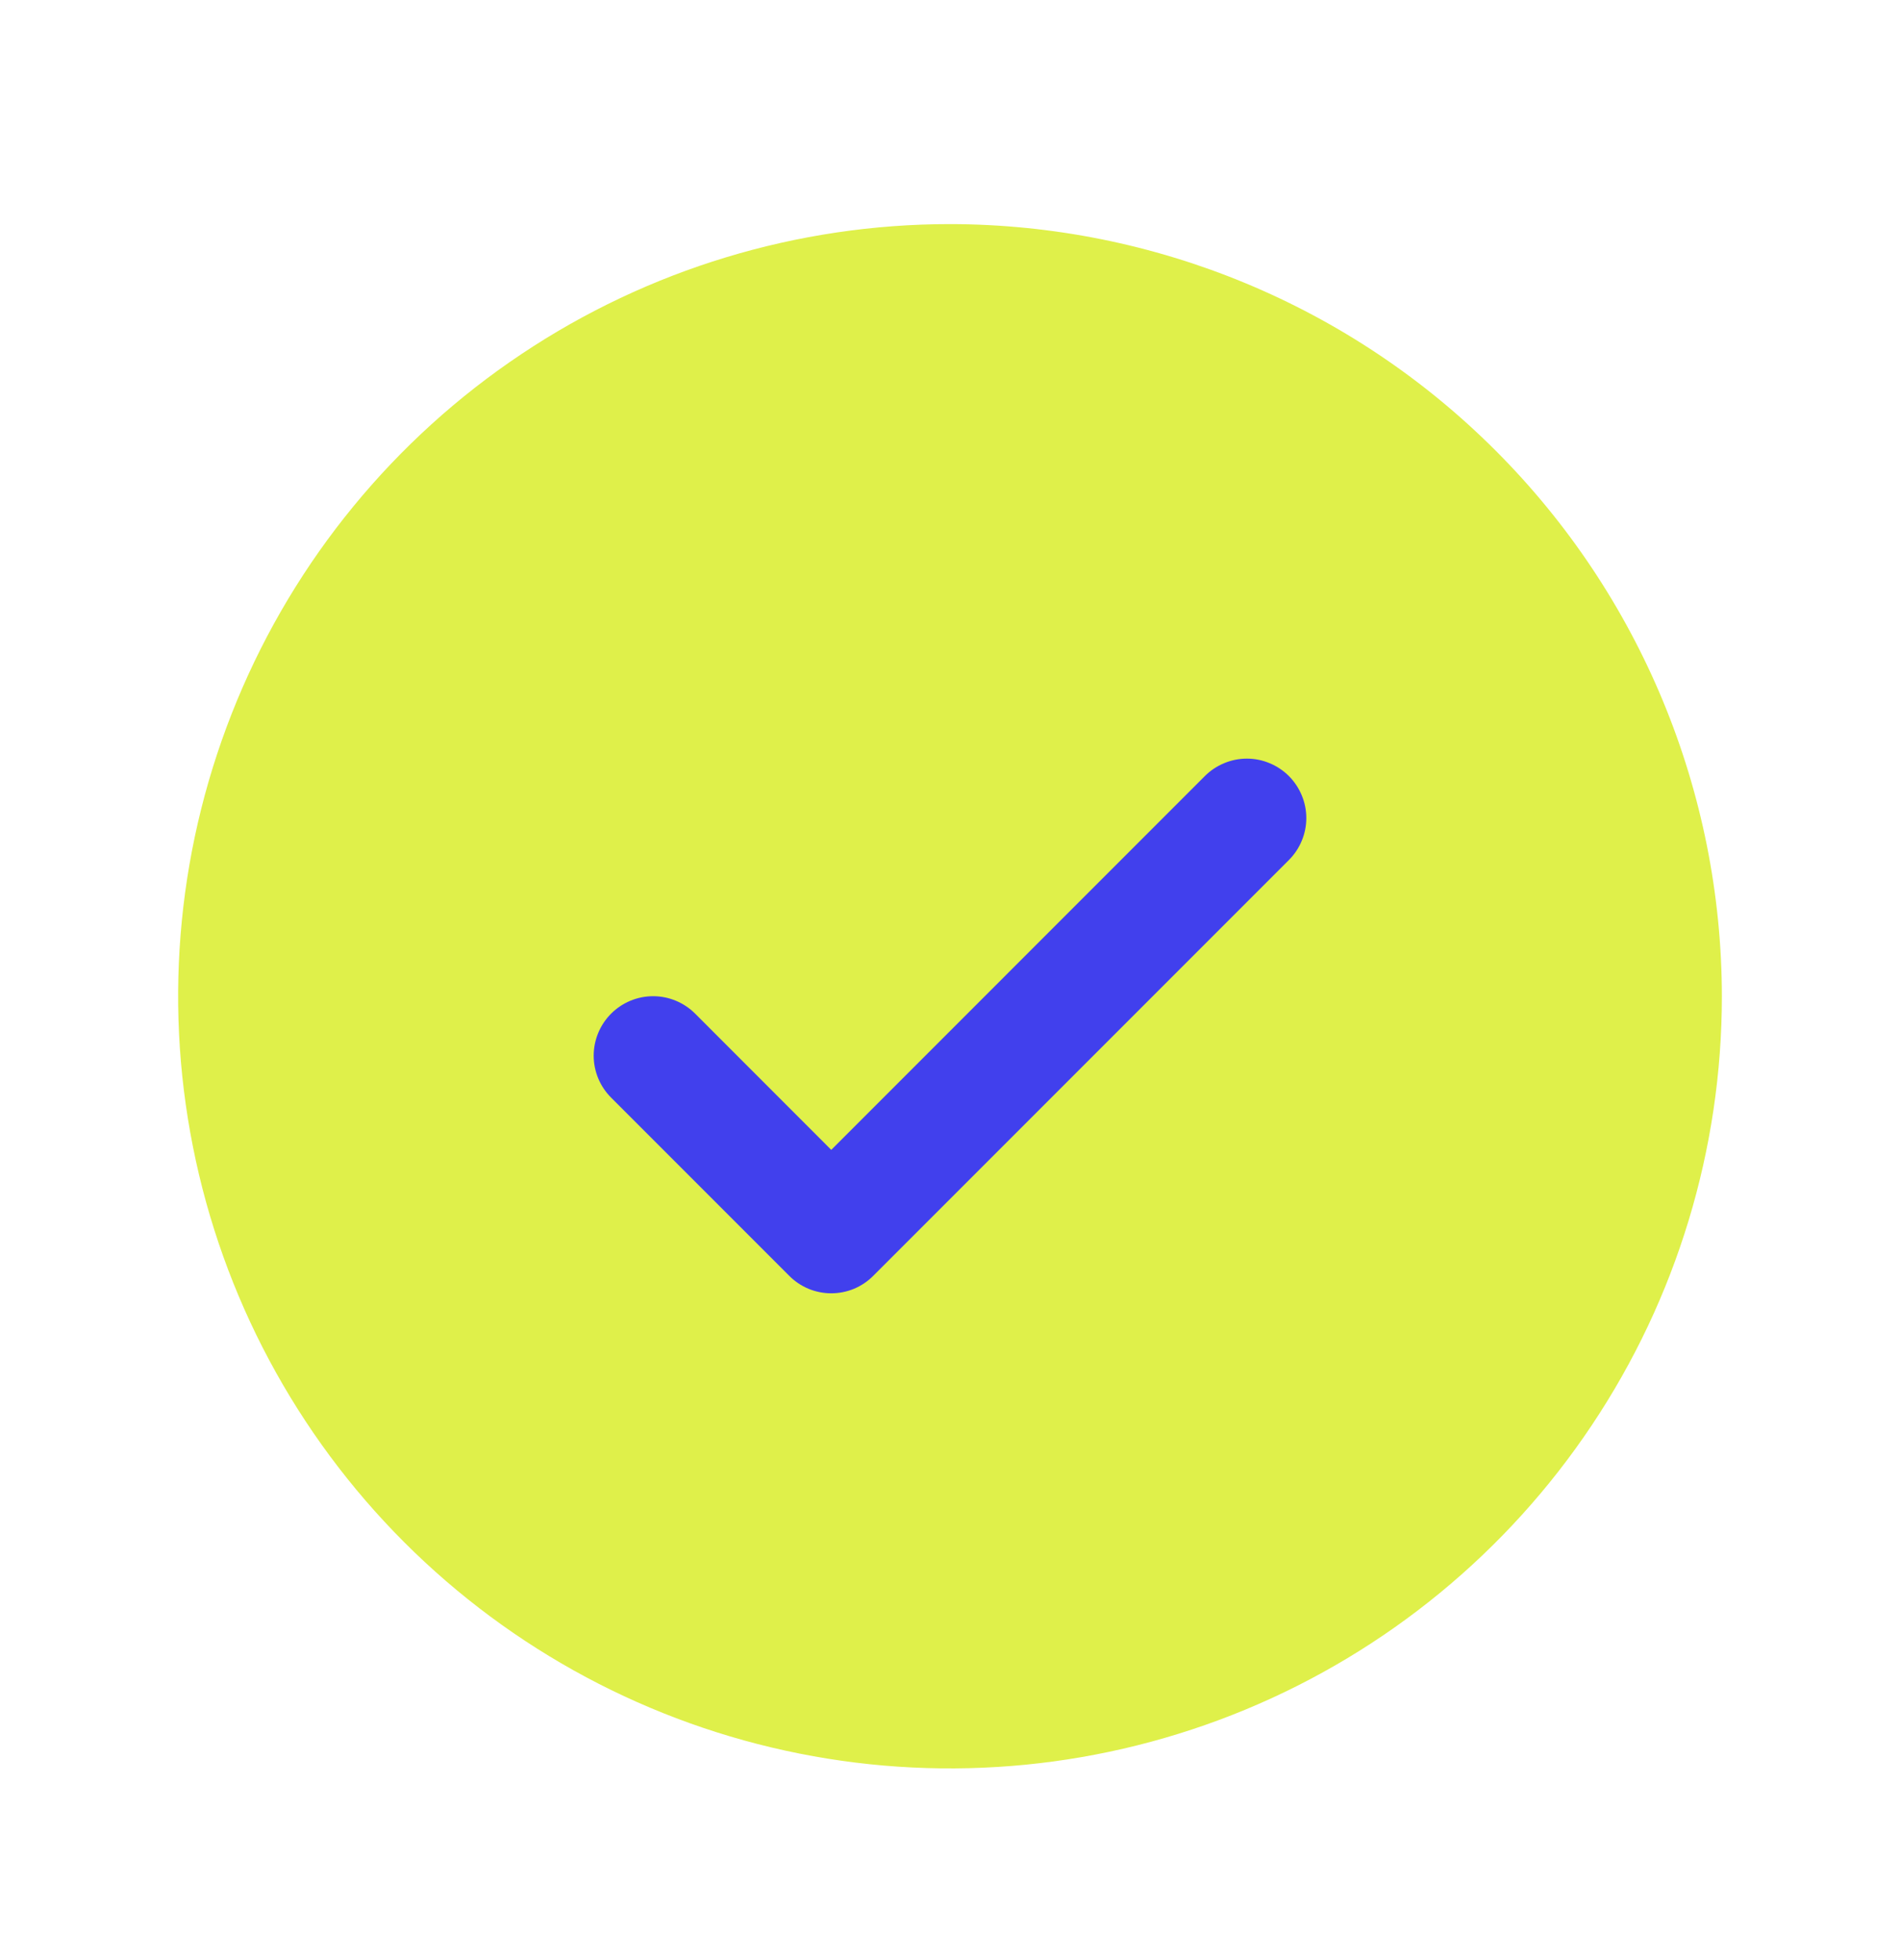
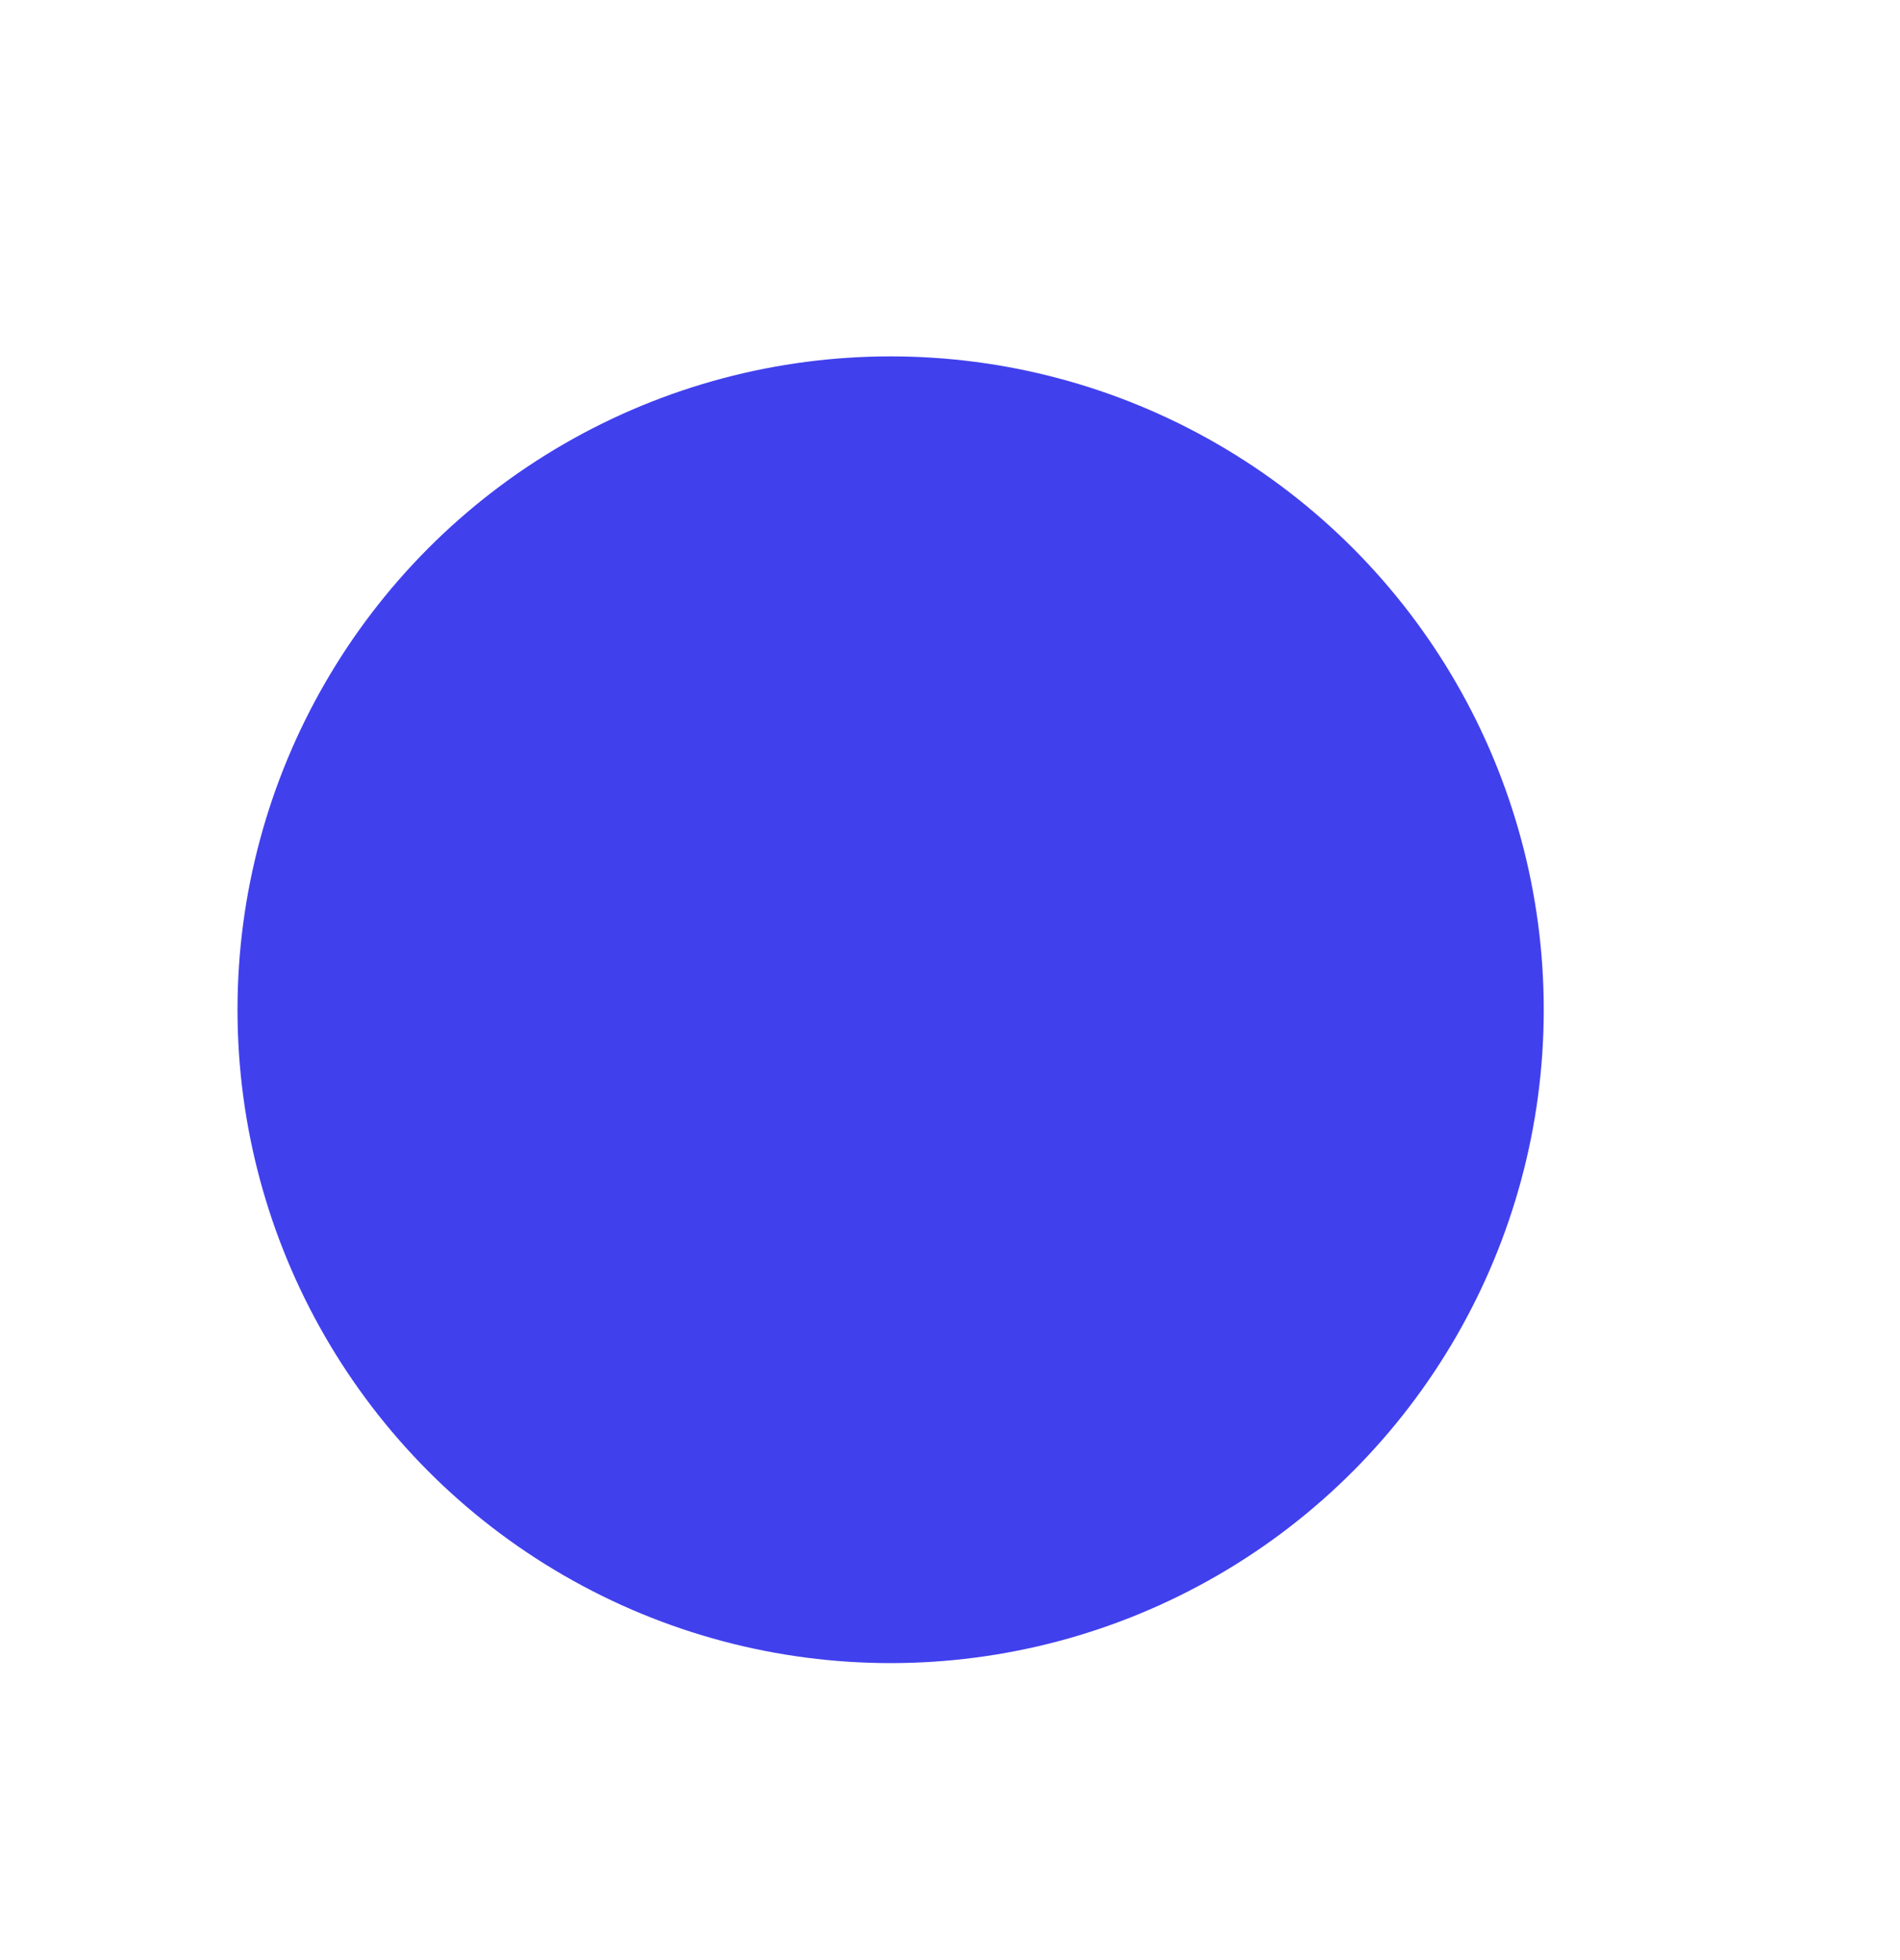
<svg xmlns="http://www.w3.org/2000/svg" width="32" height="33" viewBox="0 0 32 33" fill="none">
  <g clip-path="url(#clip0_49_5266)">
    <circle cx="15" cy="17" r="11" fill="#4140ED" />
-     <path d="M16 3.773C13.429 3.773 10.915 4.535 8.778 5.964C6.64 7.392 4.974 9.423 3.99 11.798C3.006 14.174 2.748 16.787 3.25 19.309C3.751 21.831 4.99 24.147 6.808 25.965C8.626 27.783 10.942 29.021 13.464 29.523C15.986 30.025 18.599 29.767 20.975 28.783C23.35 27.799 25.381 26.133 26.809 23.995C28.238 21.858 29 19.344 29 16.773C28.996 13.326 27.626 10.022 25.188 7.585C22.751 5.147 19.447 3.777 16 3.773ZM21.707 14.48L14.707 21.48C14.615 21.573 14.504 21.647 14.383 21.698C14.261 21.748 14.131 21.774 14 21.774C13.869 21.774 13.739 21.748 13.617 21.698C13.496 21.647 13.385 21.573 13.293 21.48L10.293 18.48C10.105 18.293 9.999 18.038 9.999 17.773C9.999 17.508 10.105 17.253 10.293 17.065C10.48 16.878 10.735 16.772 11 16.772C11.265 16.772 11.52 16.878 11.707 17.065L14 19.359L20.293 13.065C20.385 12.973 20.496 12.899 20.617 12.849C20.738 12.798 20.869 12.772 21 12.772C21.131 12.772 21.262 12.798 21.383 12.849C21.504 12.899 21.615 12.973 21.707 13.065C21.8 13.158 21.874 13.269 21.924 13.39C21.975 13.511 22.001 13.642 22.001 13.773C22.001 13.904 21.975 14.034 21.924 14.156C21.874 14.277 21.8 14.387 21.707 14.48Z" fill="#DFF04A" />
  </g>
  <defs>
    <clipPath id="clip0_49_5266">
      <rect y="0.773" width="32" height="32" rx="16" fill="white" />
    </clipPath>
  </defs>
</svg>